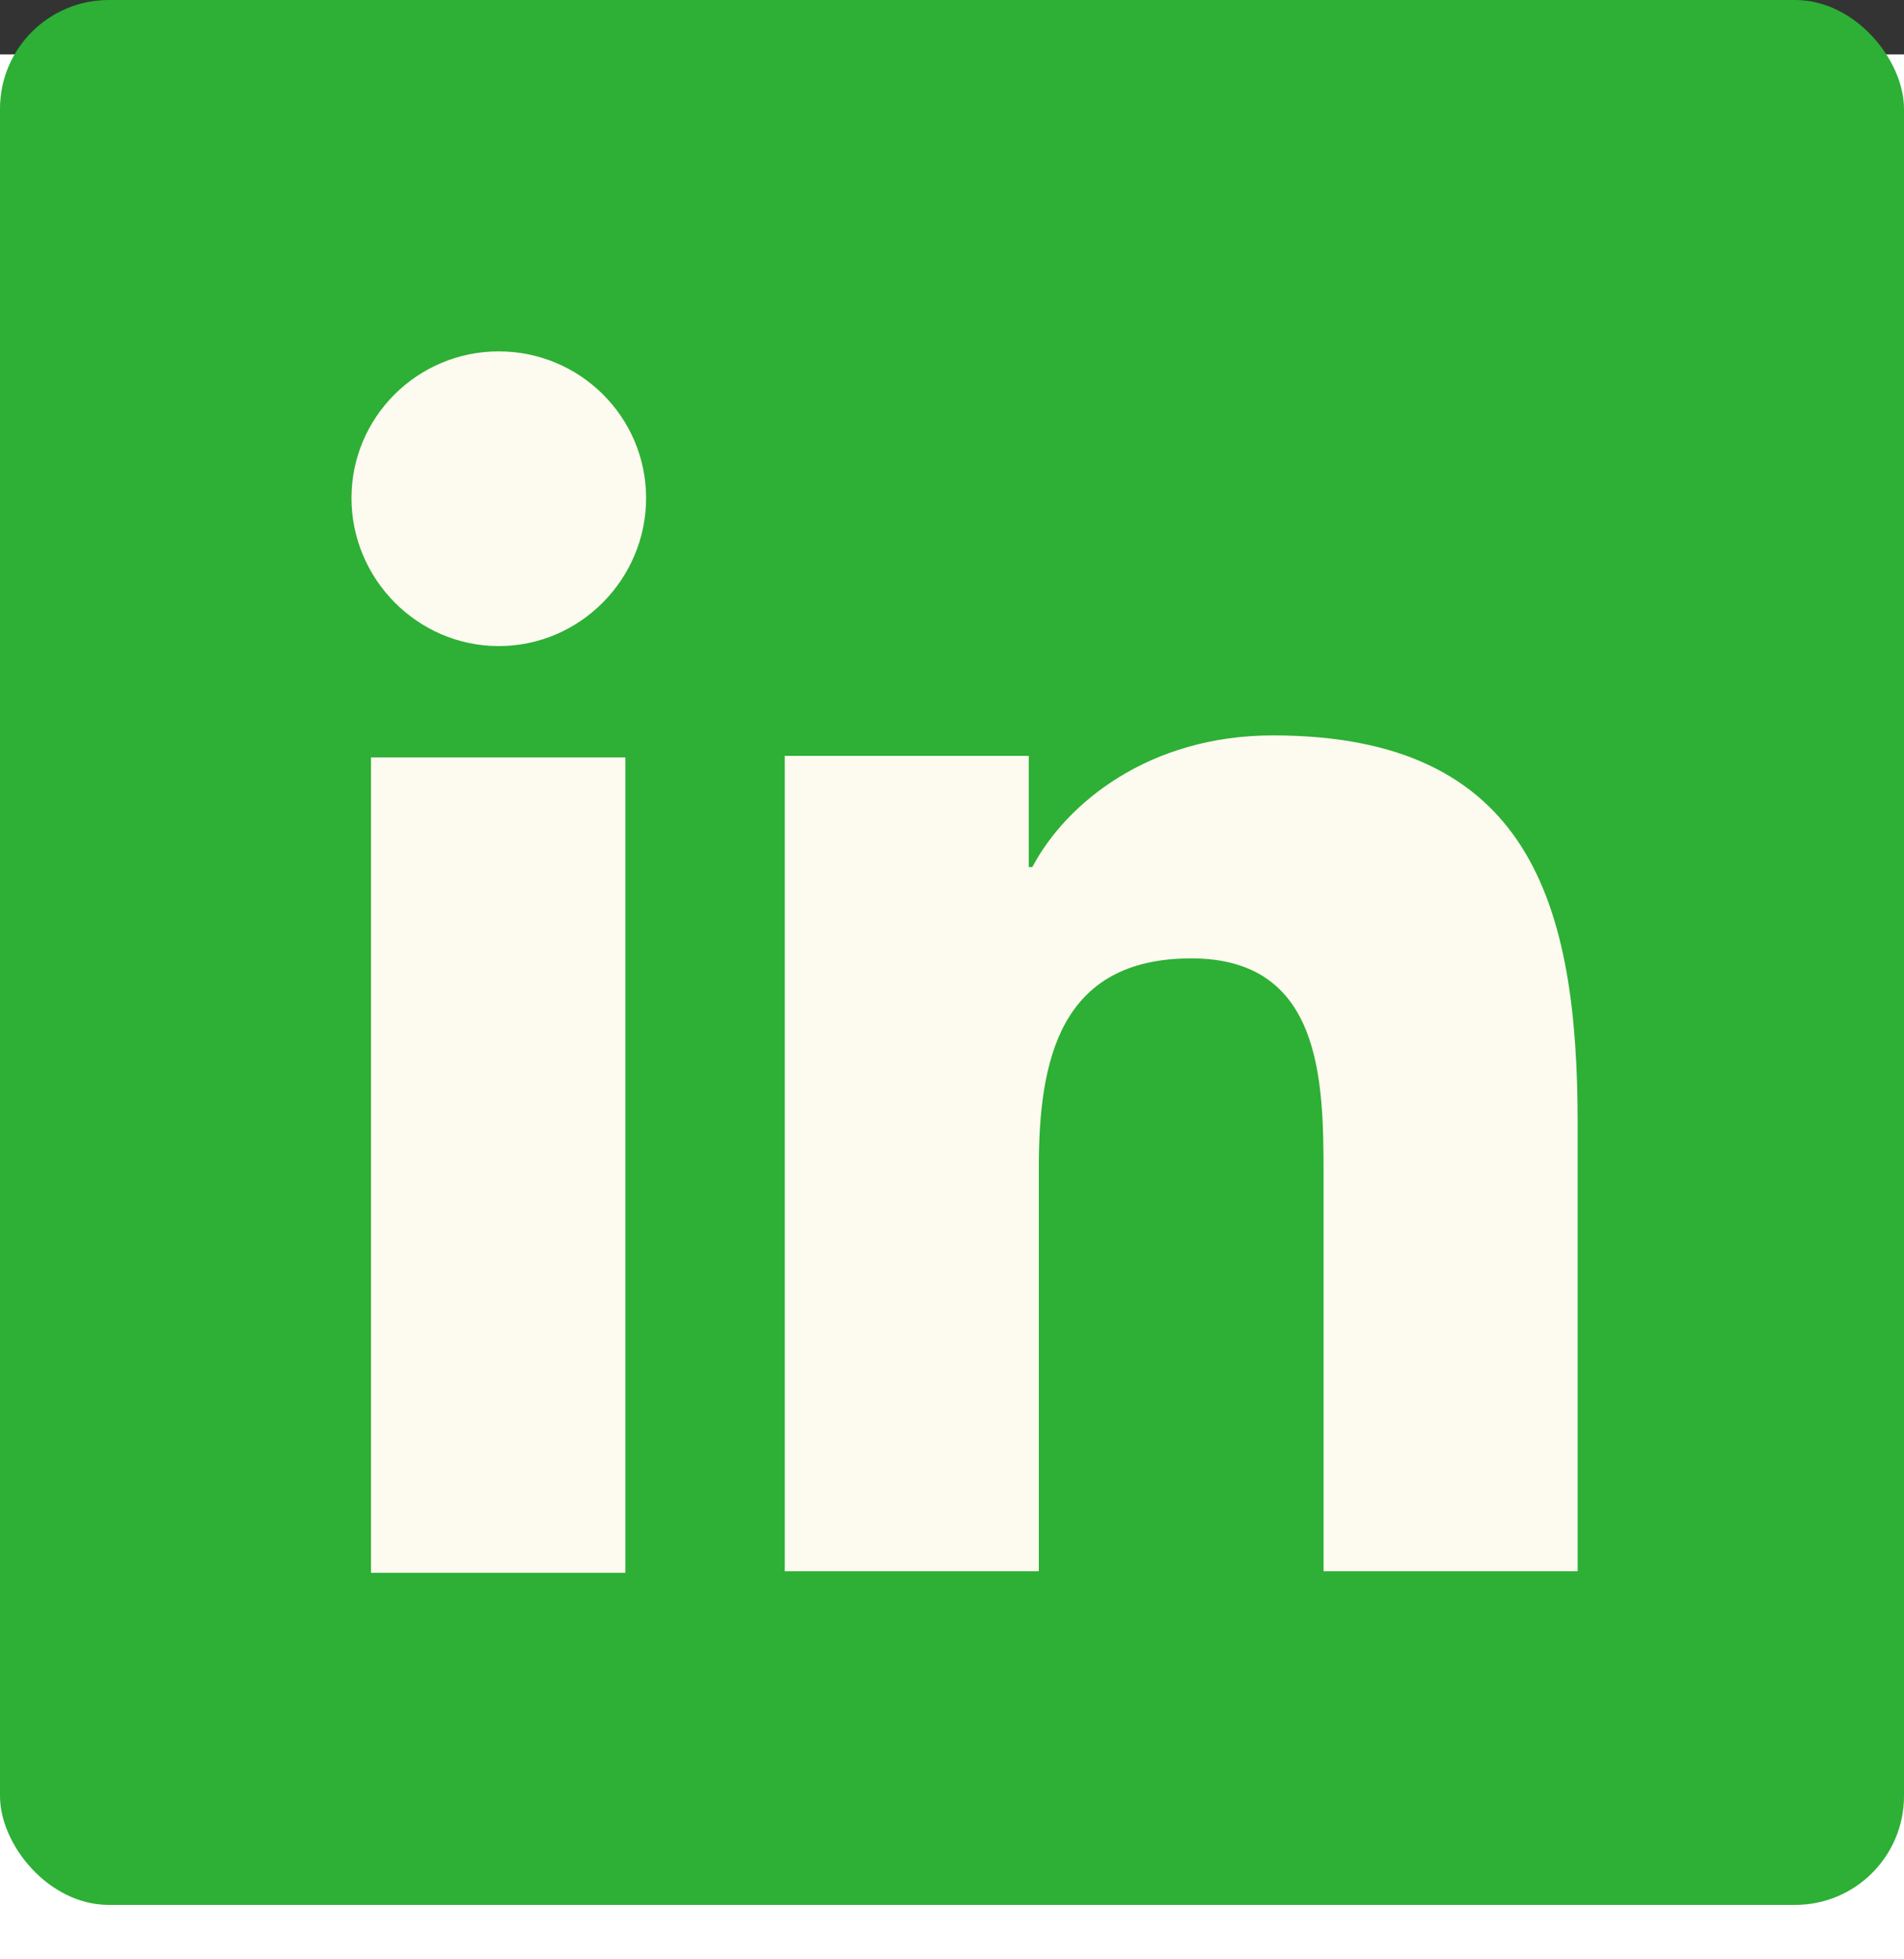
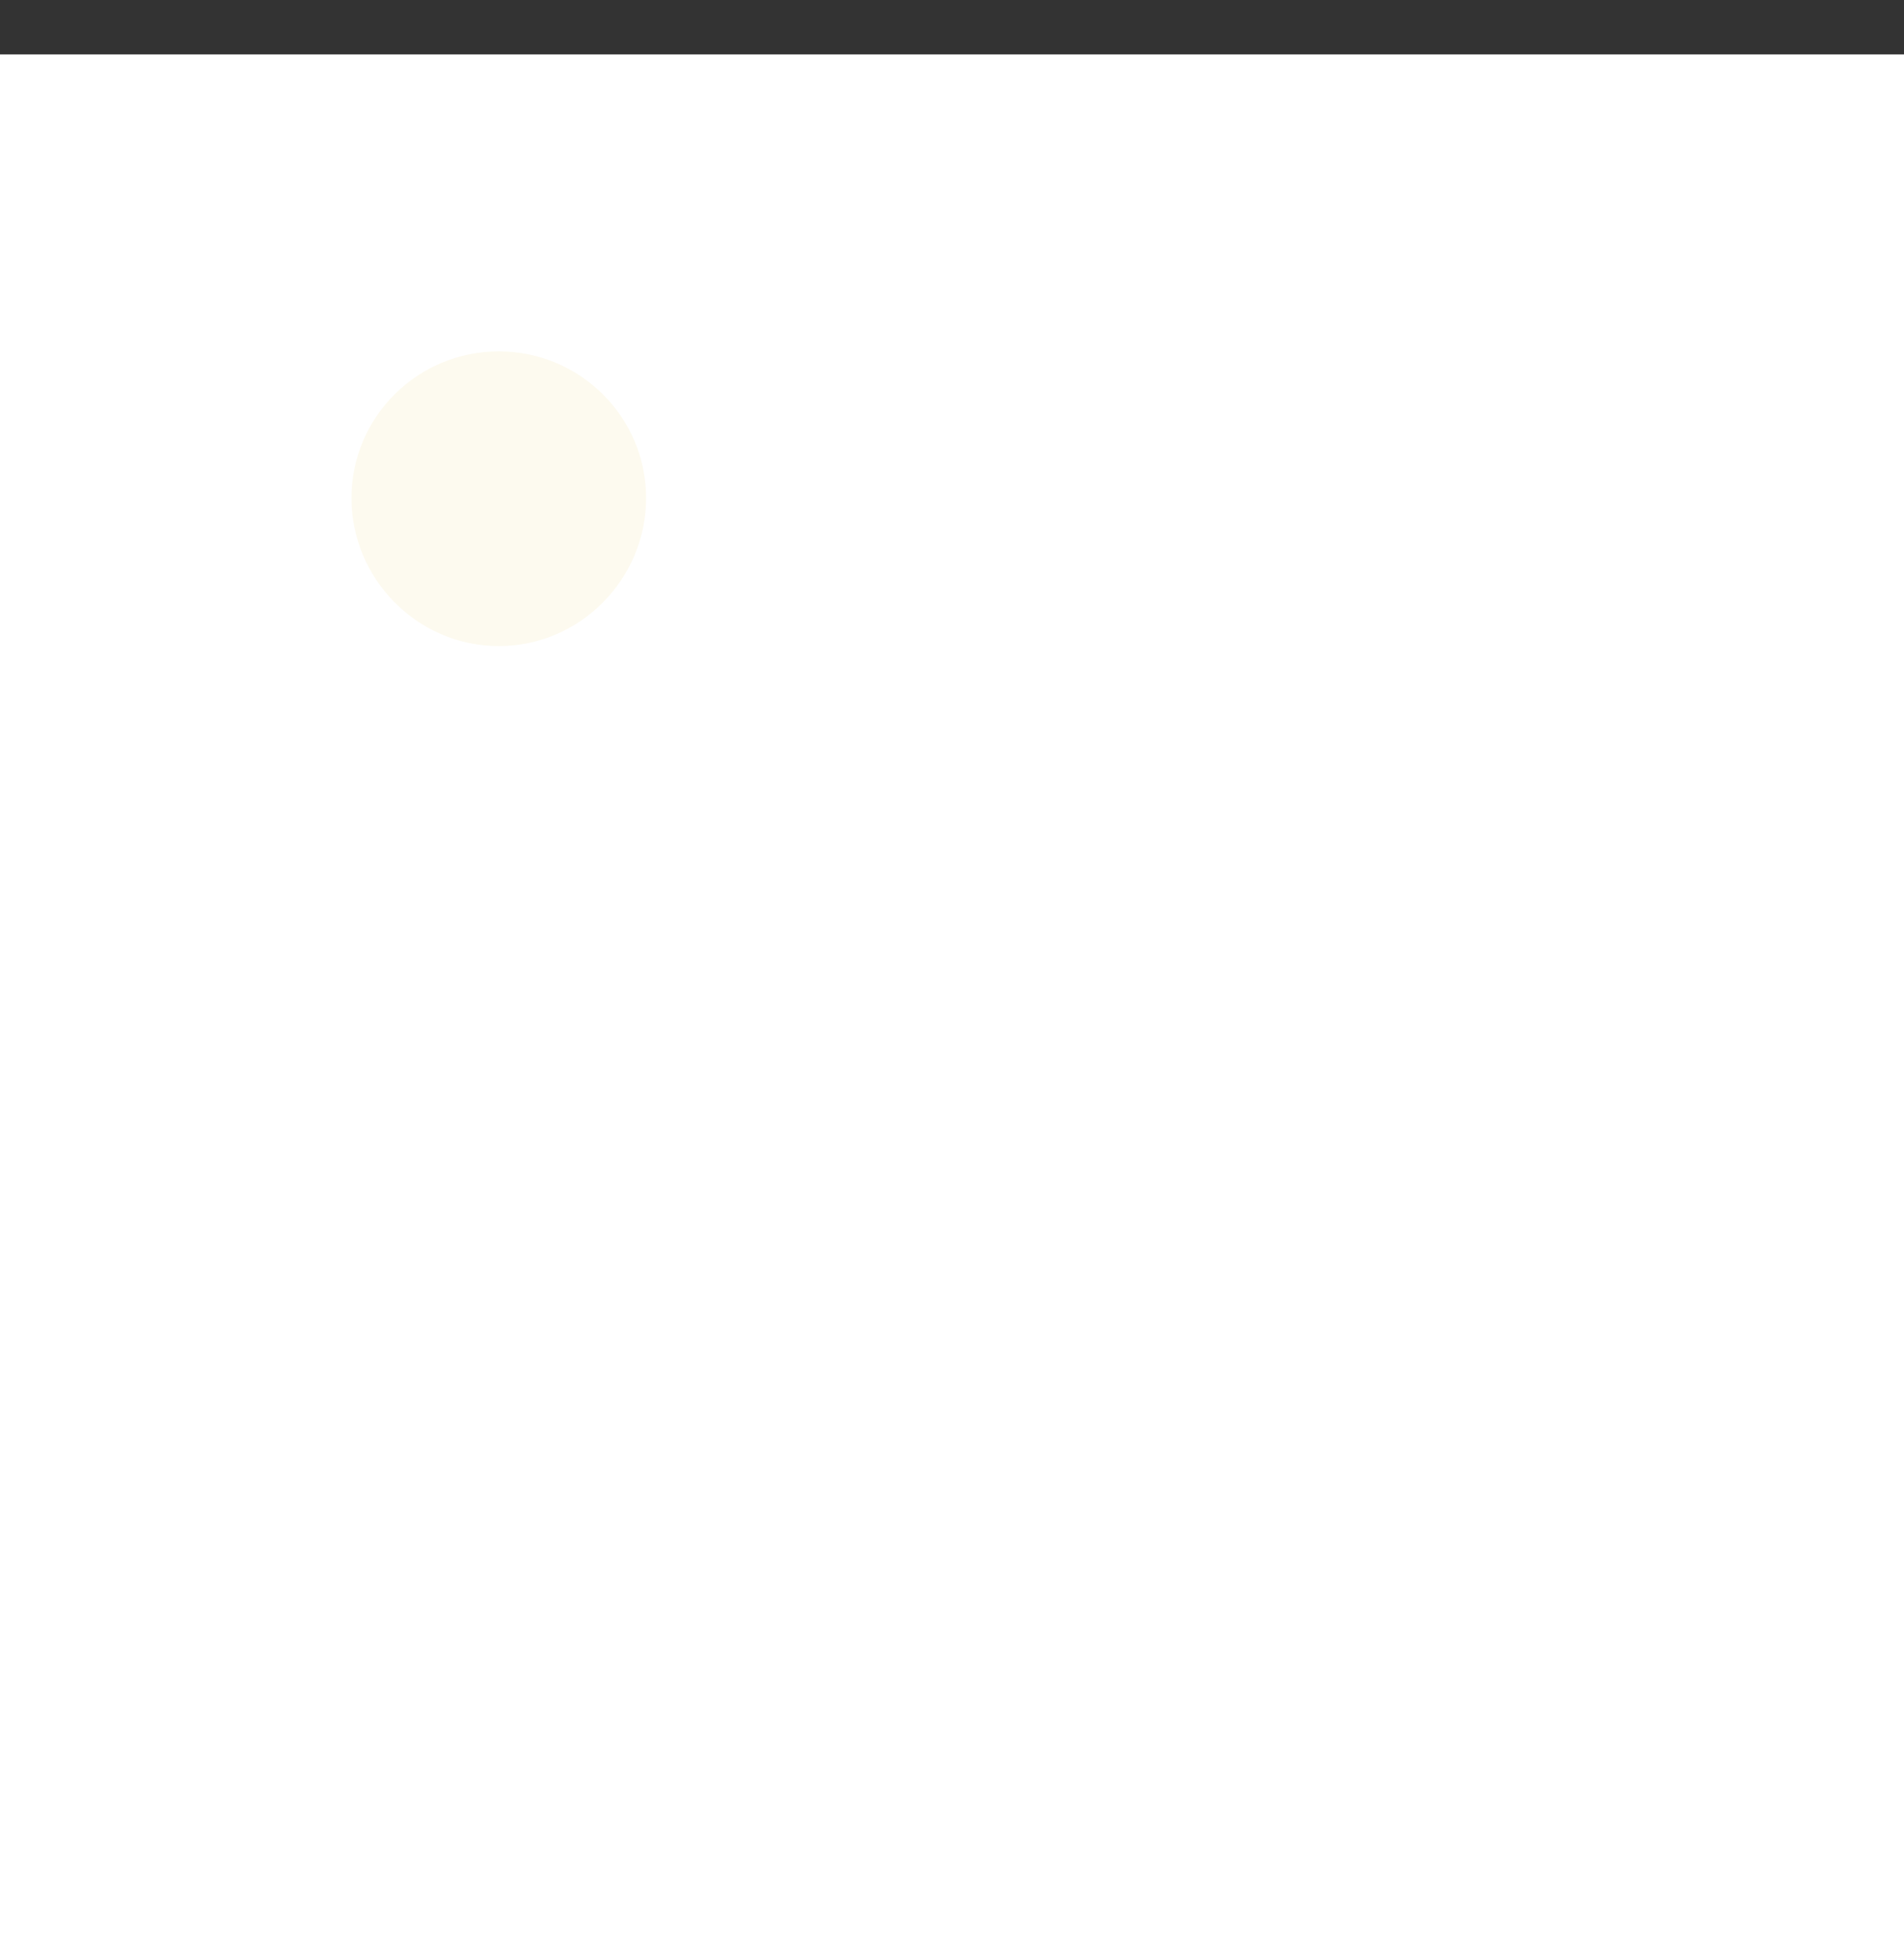
<svg xmlns="http://www.w3.org/2000/svg" width="35" height="36" viewBox="0 0 35 36" fill="none">
  <rect x="0" y="0" width="35" height="36" fill="#333333" stroke="none" />
  <rect y="1" width="35" height="35" fill="white" />
-   <rect width="35" height="35" rx="2" fill="#2DB035" />
-   <path d="M28.995 28.87V28.87H29.001V20.64C29.001 16.614 28.13 13.512 23.399 13.512C21.125 13.512 19.599 14.754 18.977 15.931H18.911V13.888H14.426V28.87H19.096V21.451C19.096 19.498 19.468 17.609 21.899 17.609C24.294 17.609 24.33 19.838 24.33 21.577V28.87H28.995Z" fill="#FDFAEF" />
-   <path d="M6.82 13.916H11.496V28.898H6.82V13.916Z" fill="#FDFAEF" />
  <path d="M9.169 6.456C7.674 6.456 6.461 7.663 6.461 9.151C6.461 10.638 7.674 11.871 9.169 11.871C10.664 11.871 11.877 10.638 11.877 9.151C11.876 7.663 10.663 6.456 9.169 6.456V6.456Z" fill="#FDFAEF" />
</svg>